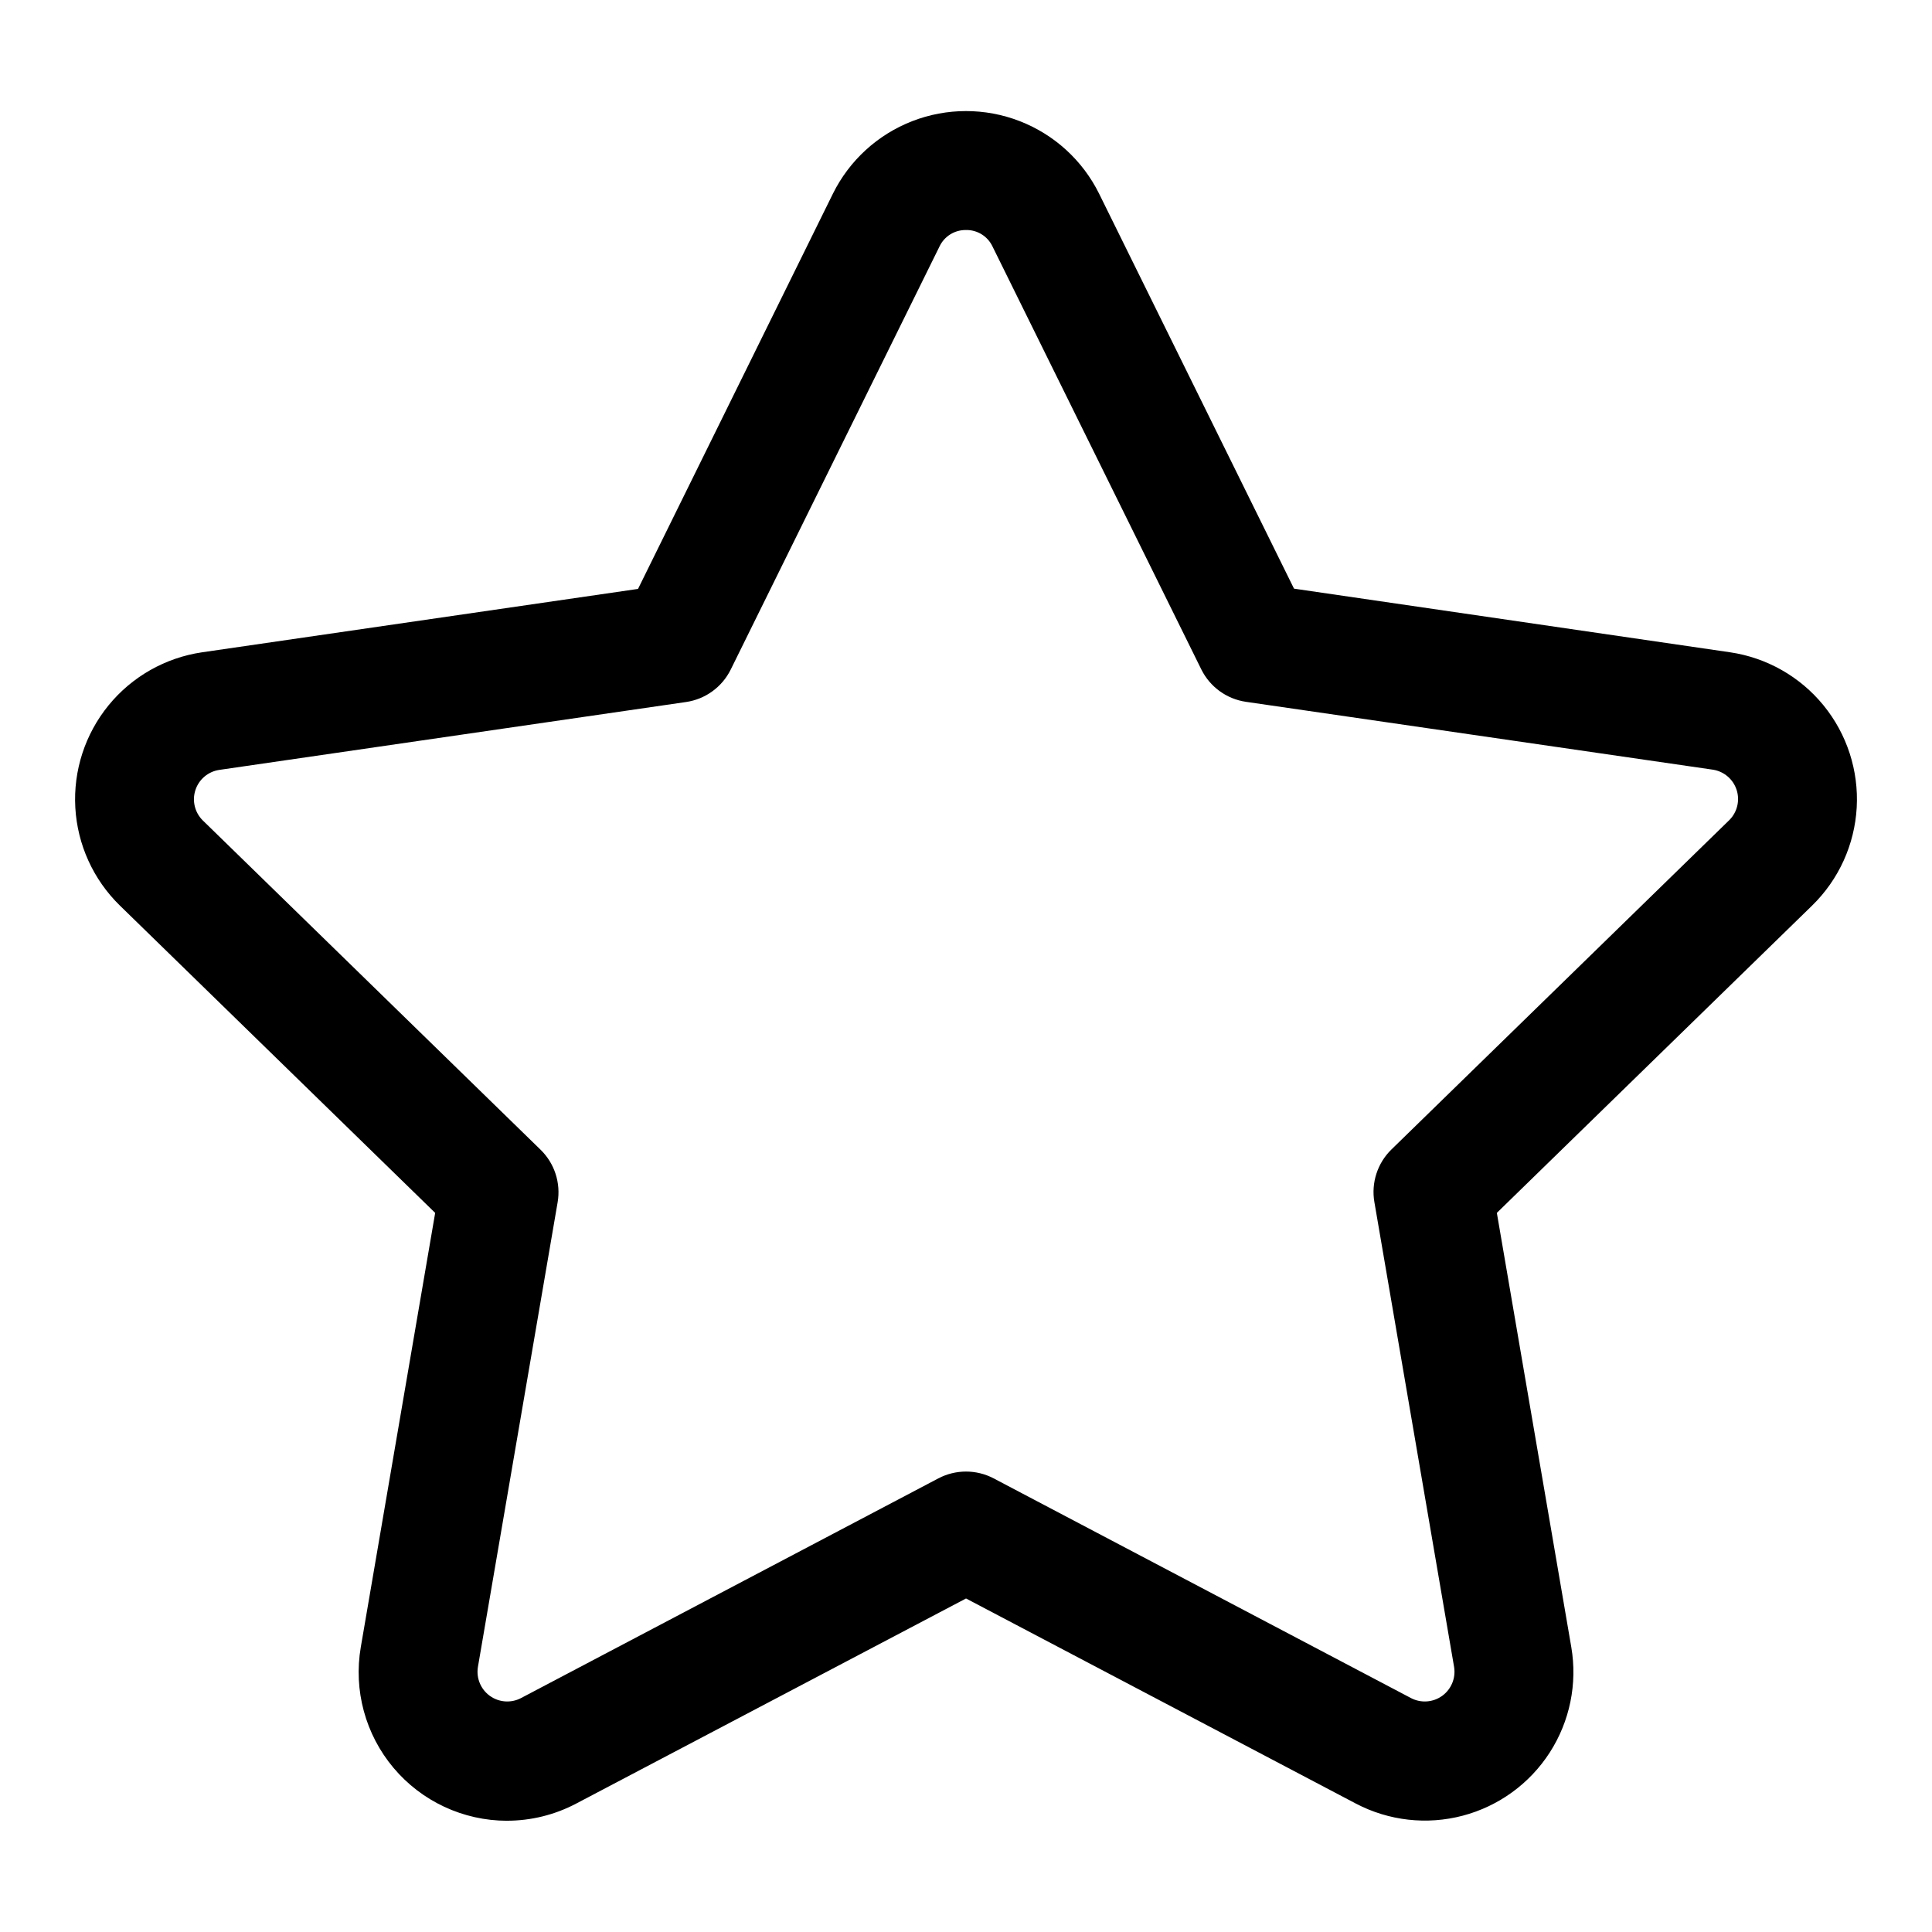
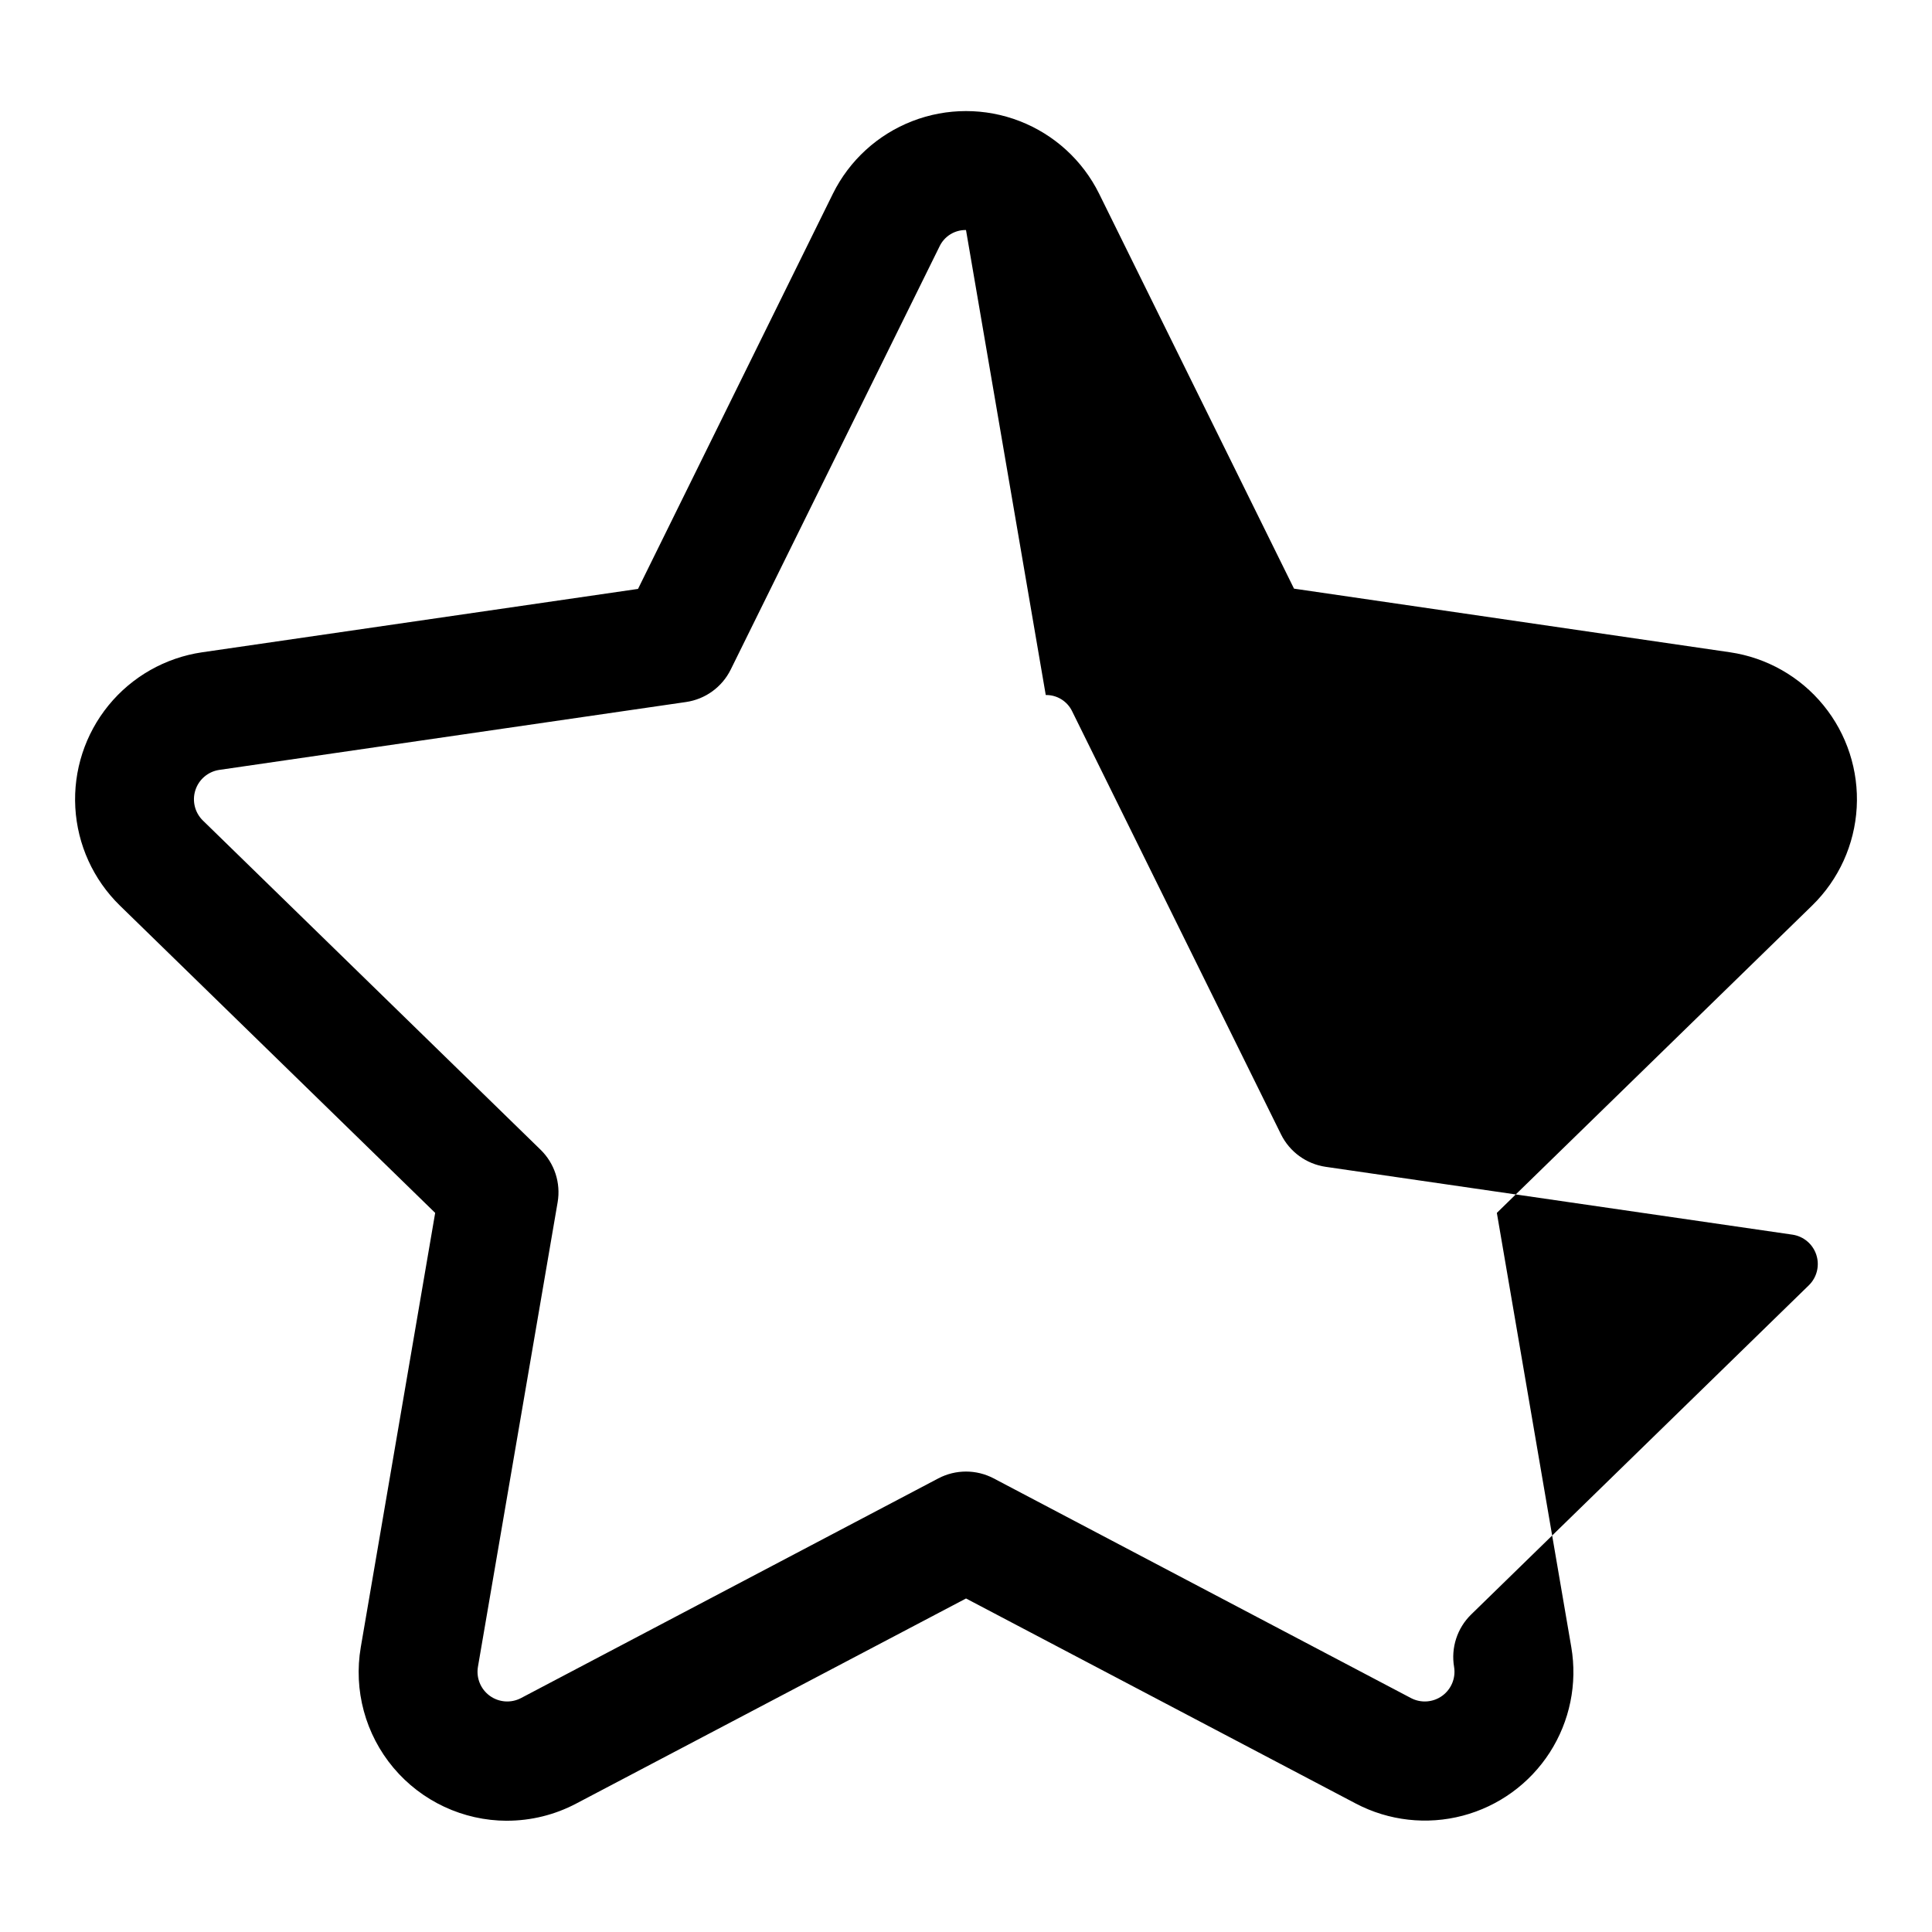
<svg xmlns="http://www.w3.org/2000/svg" fill="#000000" width="800px" height="800px" version="1.1" viewBox="144 144 512 512">
-   <path d="m278.33 626.52c-11.59-0.023-22.582-5.152-30.043-14.02-7.461-8.871-10.633-20.578-8.672-32l19.711-115.07-83.582-81.473c-7.027-6.871-11.23-16.121-11.785-25.934-0.551-9.812 2.59-19.477 8.801-27.094 6.211-7.613 15.051-12.629 24.773-14.059l115.55-16.801 51.652-104.75c4.363-8.805 11.863-15.656 21.027-19.215 9.16-3.555 19.32-3.555 28.48 0 9.164 3.559 16.664 10.41 21.027 19.215l51.656 104.68 115.55 16.863c9.723 1.43 18.559 6.445 24.77 14.059 6.215 7.617 9.352 17.281 8.801 27.094-0.551 9.812-4.754 19.062-11.781 25.934l-83.586 81.477 19.727 115.07v-0.004c1.656 9.691-0.379 19.656-5.699 27.926-5.32 8.266-13.547 14.246-23.051 16.754-9.508 2.512-19.613 1.371-28.32-3.195l-103.33-54.363-103.33 54.363c-5.656 2.981-11.953 4.535-18.344 4.535zm121.67-421.56c-2.996-0.051-5.742 1.652-7.023 4.363l-55.324 112.11c-2.293 4.644-6.727 7.867-11.855 8.609l-123.73 17.996c-2.934 0.453-5.367 2.519-6.285 5.348-0.918 2.824-0.168 5.926 1.941 8.02l89.52 87.27c3.715 3.613 5.41 8.824 4.535 13.934l-21.129 123.16c-0.477 2.934 0.738 5.883 3.141 7.633 2.402 1.746 5.586 1.992 8.227 0.633l110.66-58.254c4.586-2.406 10.059-2.406 14.645 0l110.66 58.254c2.641 1.359 5.824 1.113 8.227-0.633 2.402-1.75 3.617-4.699 3.141-7.633l-21.129-123.23v0.004c-0.875-5.109 0.824-10.32 4.535-13.934l89.52-87.27c2.109-2.094 2.859-5.195 1.941-8.02-0.918-2.828-3.352-4.894-6.285-5.348l-123.73-17.98c-5.129-0.746-9.562-3.965-11.855-8.613l-55.324-112.06c-1.281-2.711-4.027-4.414-7.019-4.363z" />
+   <path d="m278.33 626.52c-11.59-0.023-22.582-5.152-30.043-14.02-7.461-8.871-10.633-20.578-8.672-32l19.711-115.07-83.582-81.473c-7.027-6.871-11.23-16.121-11.785-25.934-0.551-9.812 2.59-19.477 8.801-27.094 6.211-7.613 15.051-12.629 24.773-14.059l115.55-16.801 51.652-104.75c4.363-8.805 11.863-15.656 21.027-19.215 9.16-3.555 19.32-3.555 28.48 0 9.164 3.559 16.664 10.41 21.027 19.215l51.656 104.68 115.55 16.863c9.723 1.43 18.559 6.445 24.77 14.059 6.215 7.617 9.352 17.281 8.801 27.094-0.551 9.812-4.754 19.062-11.781 25.934l-83.586 81.477 19.727 115.07v-0.004c1.656 9.691-0.379 19.656-5.699 27.926-5.32 8.266-13.547 14.246-23.051 16.754-9.508 2.512-19.613 1.371-28.32-3.195l-103.33-54.363-103.33 54.363c-5.656 2.981-11.953 4.535-18.344 4.535zm121.67-421.56c-2.996-0.051-5.742 1.652-7.023 4.363l-55.324 112.11c-2.293 4.644-6.727 7.867-11.855 8.609l-123.73 17.996c-2.934 0.453-5.367 2.519-6.285 5.348-0.918 2.824-0.168 5.926 1.941 8.02l89.52 87.27c3.715 3.613 5.41 8.824 4.535 13.934l-21.129 123.16c-0.477 2.934 0.738 5.883 3.141 7.633 2.402 1.746 5.586 1.992 8.227 0.633l110.66-58.254c4.586-2.406 10.059-2.406 14.645 0l110.66 58.254c2.641 1.359 5.824 1.113 8.227-0.633 2.402-1.75 3.617-4.699 3.141-7.633v0.004c-0.875-5.109 0.824-10.32 4.535-13.934l89.52-87.27c2.109-2.094 2.859-5.195 1.941-8.02-0.918-2.828-3.352-4.894-6.285-5.348l-123.73-17.98c-5.129-0.746-9.562-3.965-11.855-8.613l-55.324-112.06c-1.281-2.711-4.027-4.414-7.019-4.363z" />
</svg>